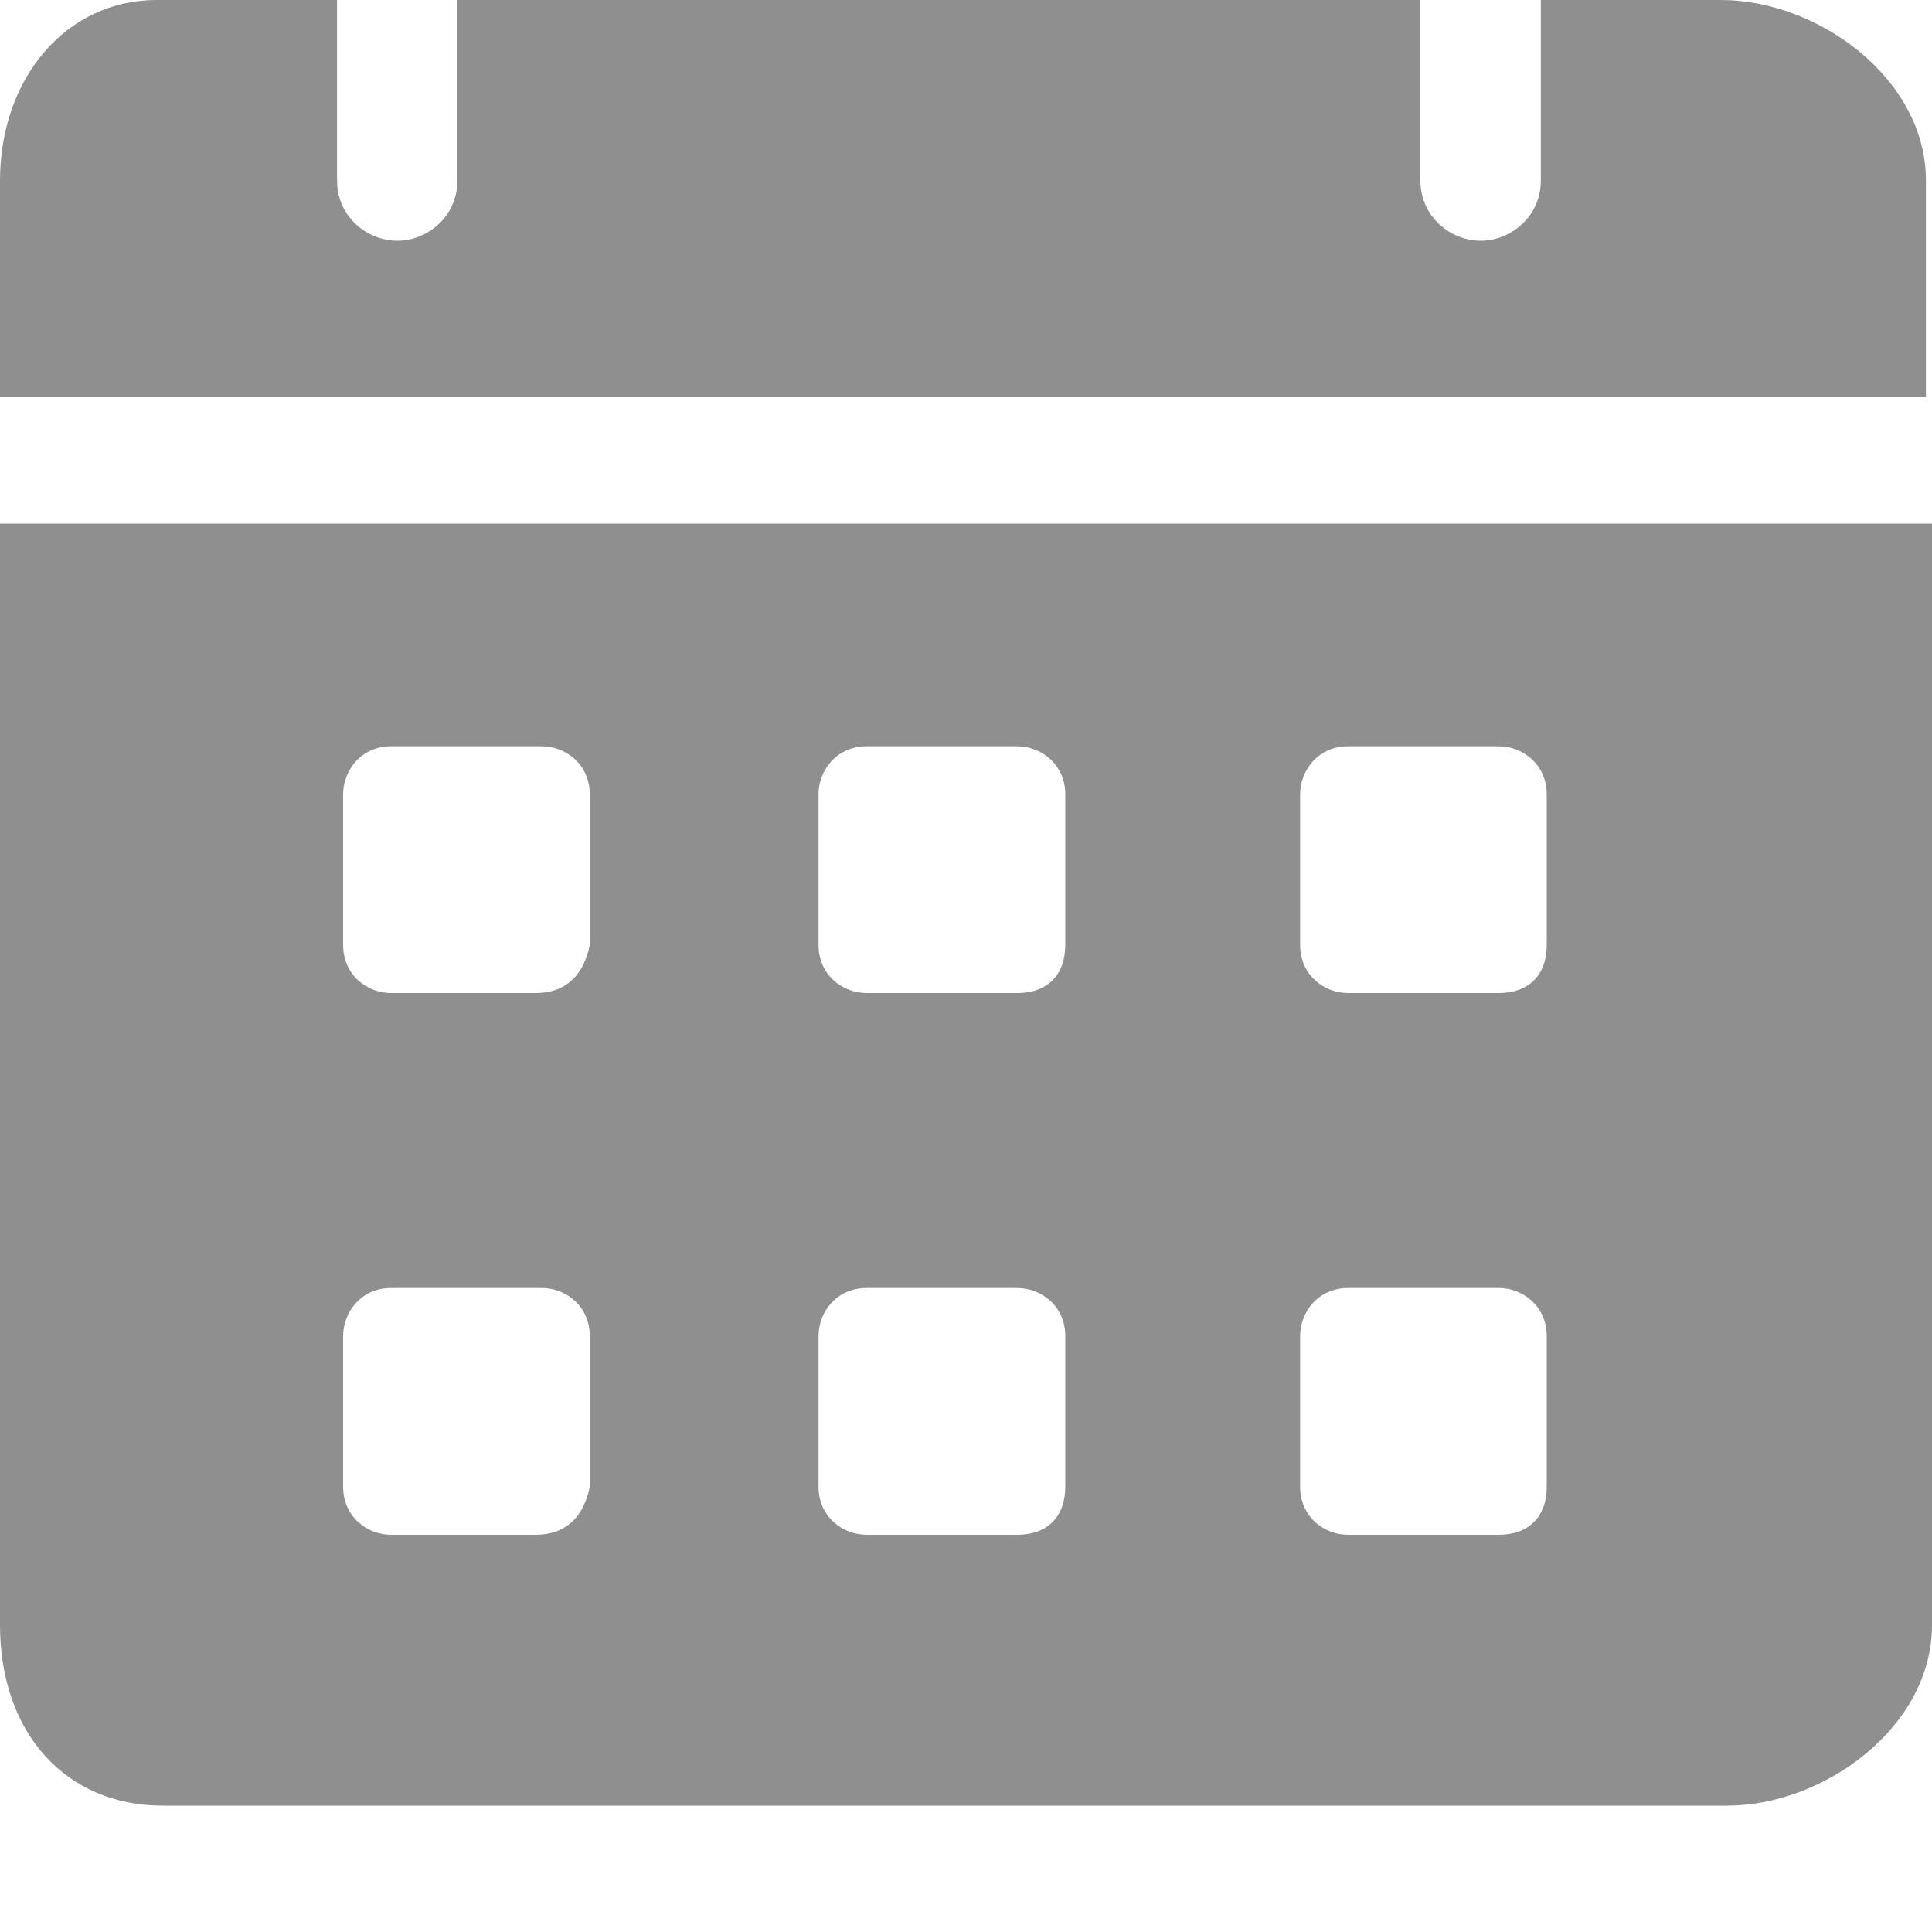
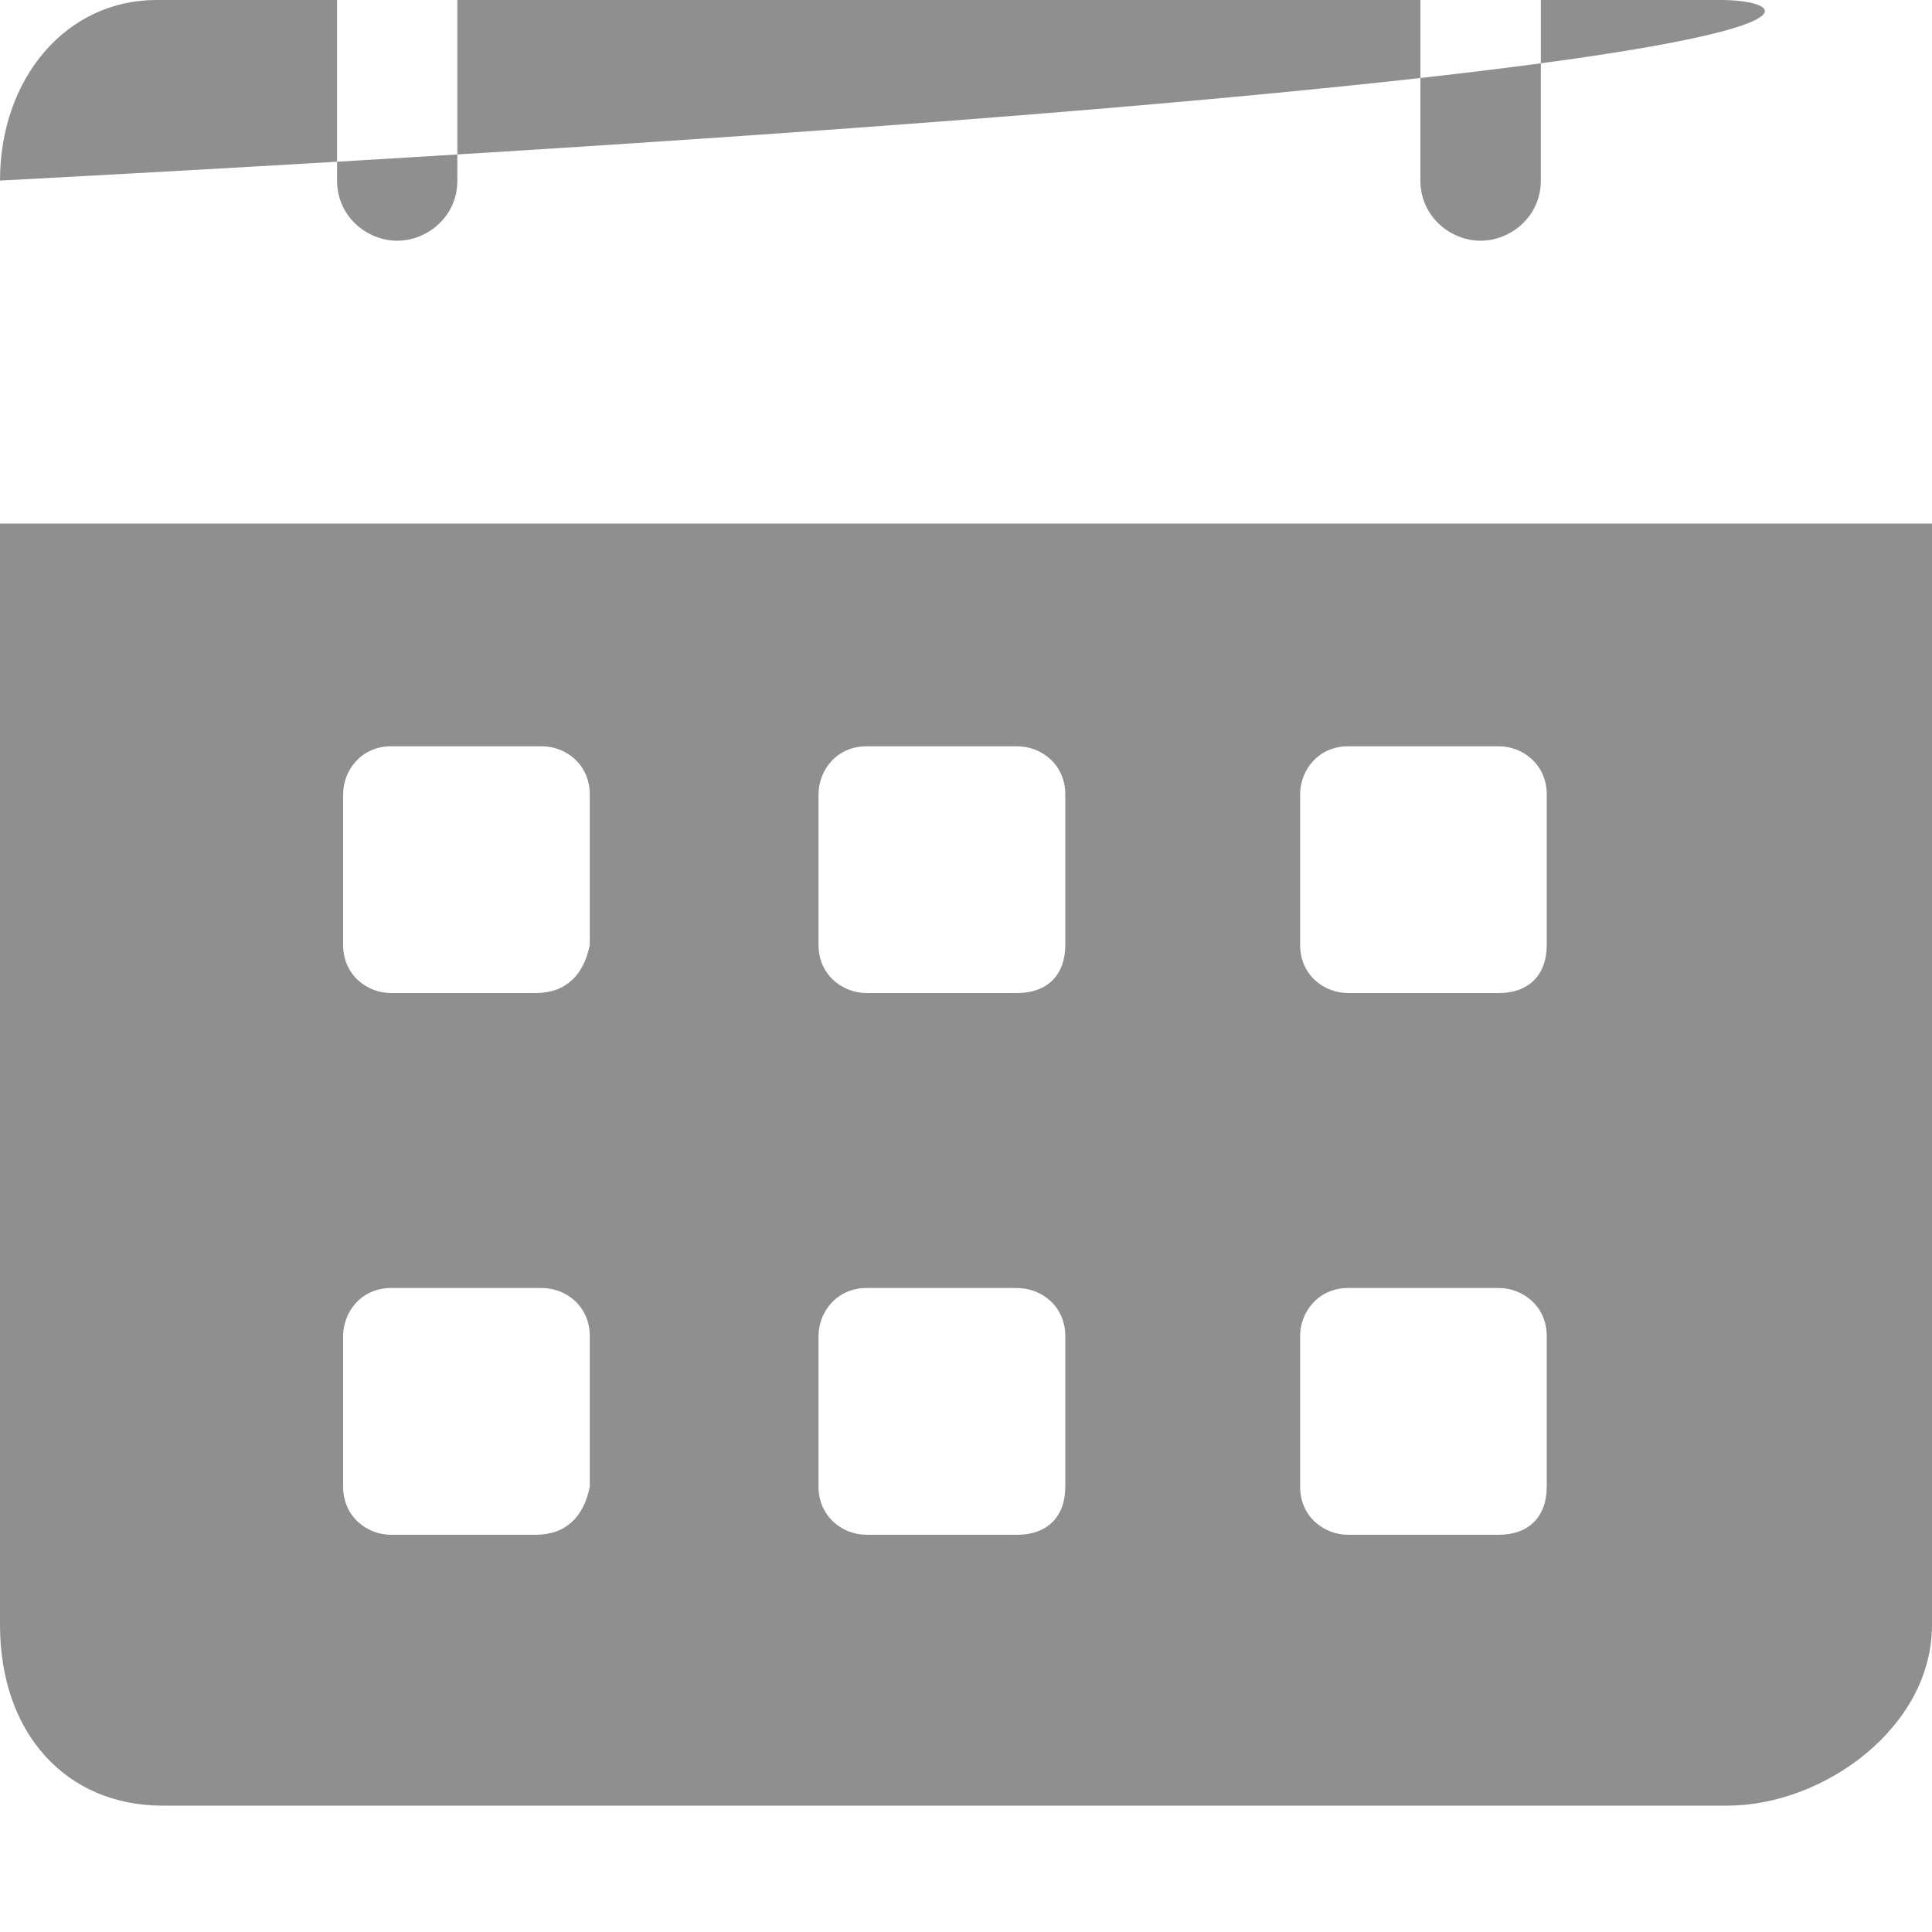
<svg xmlns="http://www.w3.org/2000/svg" width="15" height="15" viewBox="0 0 15 15" fill="none">
-   <path d="M13.364 0H11.963V1.402C11.963 1.682 11.729 1.869 11.495 1.869C11.262 1.869 11.028 1.682 11.028 1.402V0H3.551V1.402C3.551 1.682 3.318 1.869 3.084 1.869C2.85 1.869 2.617 1.682 2.617 1.402V0H1.215C0.514 0 0 0.607 0 1.402V3.084H14.953V1.402C14.953 0.607 14.112 0 13.364 0ZM0 4.065V12.617C0 13.458 0.514 14.019 1.262 14.019H13.411C14.159 14.019 15 13.411 15 12.617V4.065H0ZM4.159 11.916H3.037C2.85 11.916 2.664 11.776 2.664 11.542V10.374C2.664 10.187 2.804 10 3.037 10H4.206C4.393 10 4.579 10.14 4.579 10.374V11.542C4.533 11.776 4.393 11.916 4.159 11.916ZM4.159 7.71H3.037C2.85 7.71 2.664 7.57 2.664 7.336V6.168C2.664 5.981 2.804 5.794 3.037 5.794H4.206C4.393 5.794 4.579 5.935 4.579 6.168V7.336C4.533 7.57 4.393 7.71 4.159 7.71ZM7.897 11.916H6.729C6.542 11.916 6.355 11.776 6.355 11.542V10.374C6.355 10.187 6.495 10 6.729 10H7.897C8.084 10 8.271 10.14 8.271 10.374V11.542C8.271 11.776 8.131 11.916 7.897 11.916ZM7.897 7.71H6.729C6.542 7.71 6.355 7.57 6.355 7.336V6.168C6.355 5.981 6.495 5.794 6.729 5.794H7.897C8.084 5.794 8.271 5.935 8.271 6.168V7.336C8.271 7.57 8.131 7.71 7.897 7.71ZM11.636 11.916H10.467C10.28 11.916 10.094 11.776 10.094 11.542V10.374C10.094 10.187 10.234 10 10.467 10H11.636C11.822 10 12.009 10.14 12.009 10.374V11.542C12.009 11.776 11.869 11.916 11.636 11.916ZM11.636 7.71H10.467C10.28 7.71 10.094 7.57 10.094 7.336V6.168C10.094 5.981 10.234 5.794 10.467 5.794H11.636C11.822 5.794 12.009 5.935 12.009 6.168V7.336C12.009 7.57 11.869 7.71 11.636 7.71Z" fill="#8F8F8F" />
+   <path d="M13.364 0H11.963V1.402C11.963 1.682 11.729 1.869 11.495 1.869C11.262 1.869 11.028 1.682 11.028 1.402V0H3.551V1.402C3.551 1.682 3.318 1.869 3.084 1.869C2.85 1.869 2.617 1.682 2.617 1.402V0H1.215C0.514 0 0 0.607 0 1.402V3.084V1.402C14.953 0.607 14.112 0 13.364 0ZM0 4.065V12.617C0 13.458 0.514 14.019 1.262 14.019H13.411C14.159 14.019 15 13.411 15 12.617V4.065H0ZM4.159 11.916H3.037C2.85 11.916 2.664 11.776 2.664 11.542V10.374C2.664 10.187 2.804 10 3.037 10H4.206C4.393 10 4.579 10.14 4.579 10.374V11.542C4.533 11.776 4.393 11.916 4.159 11.916ZM4.159 7.71H3.037C2.85 7.71 2.664 7.57 2.664 7.336V6.168C2.664 5.981 2.804 5.794 3.037 5.794H4.206C4.393 5.794 4.579 5.935 4.579 6.168V7.336C4.533 7.57 4.393 7.71 4.159 7.71ZM7.897 11.916H6.729C6.542 11.916 6.355 11.776 6.355 11.542V10.374C6.355 10.187 6.495 10 6.729 10H7.897C8.084 10 8.271 10.14 8.271 10.374V11.542C8.271 11.776 8.131 11.916 7.897 11.916ZM7.897 7.71H6.729C6.542 7.71 6.355 7.57 6.355 7.336V6.168C6.355 5.981 6.495 5.794 6.729 5.794H7.897C8.084 5.794 8.271 5.935 8.271 6.168V7.336C8.271 7.57 8.131 7.71 7.897 7.71ZM11.636 11.916H10.467C10.28 11.916 10.094 11.776 10.094 11.542V10.374C10.094 10.187 10.234 10 10.467 10H11.636C11.822 10 12.009 10.14 12.009 10.374V11.542C12.009 11.776 11.869 11.916 11.636 11.916ZM11.636 7.71H10.467C10.28 7.71 10.094 7.57 10.094 7.336V6.168C10.094 5.981 10.234 5.794 10.467 5.794H11.636C11.822 5.794 12.009 5.935 12.009 6.168V7.336C12.009 7.57 11.869 7.71 11.636 7.71Z" fill="#8F8F8F" />
</svg>